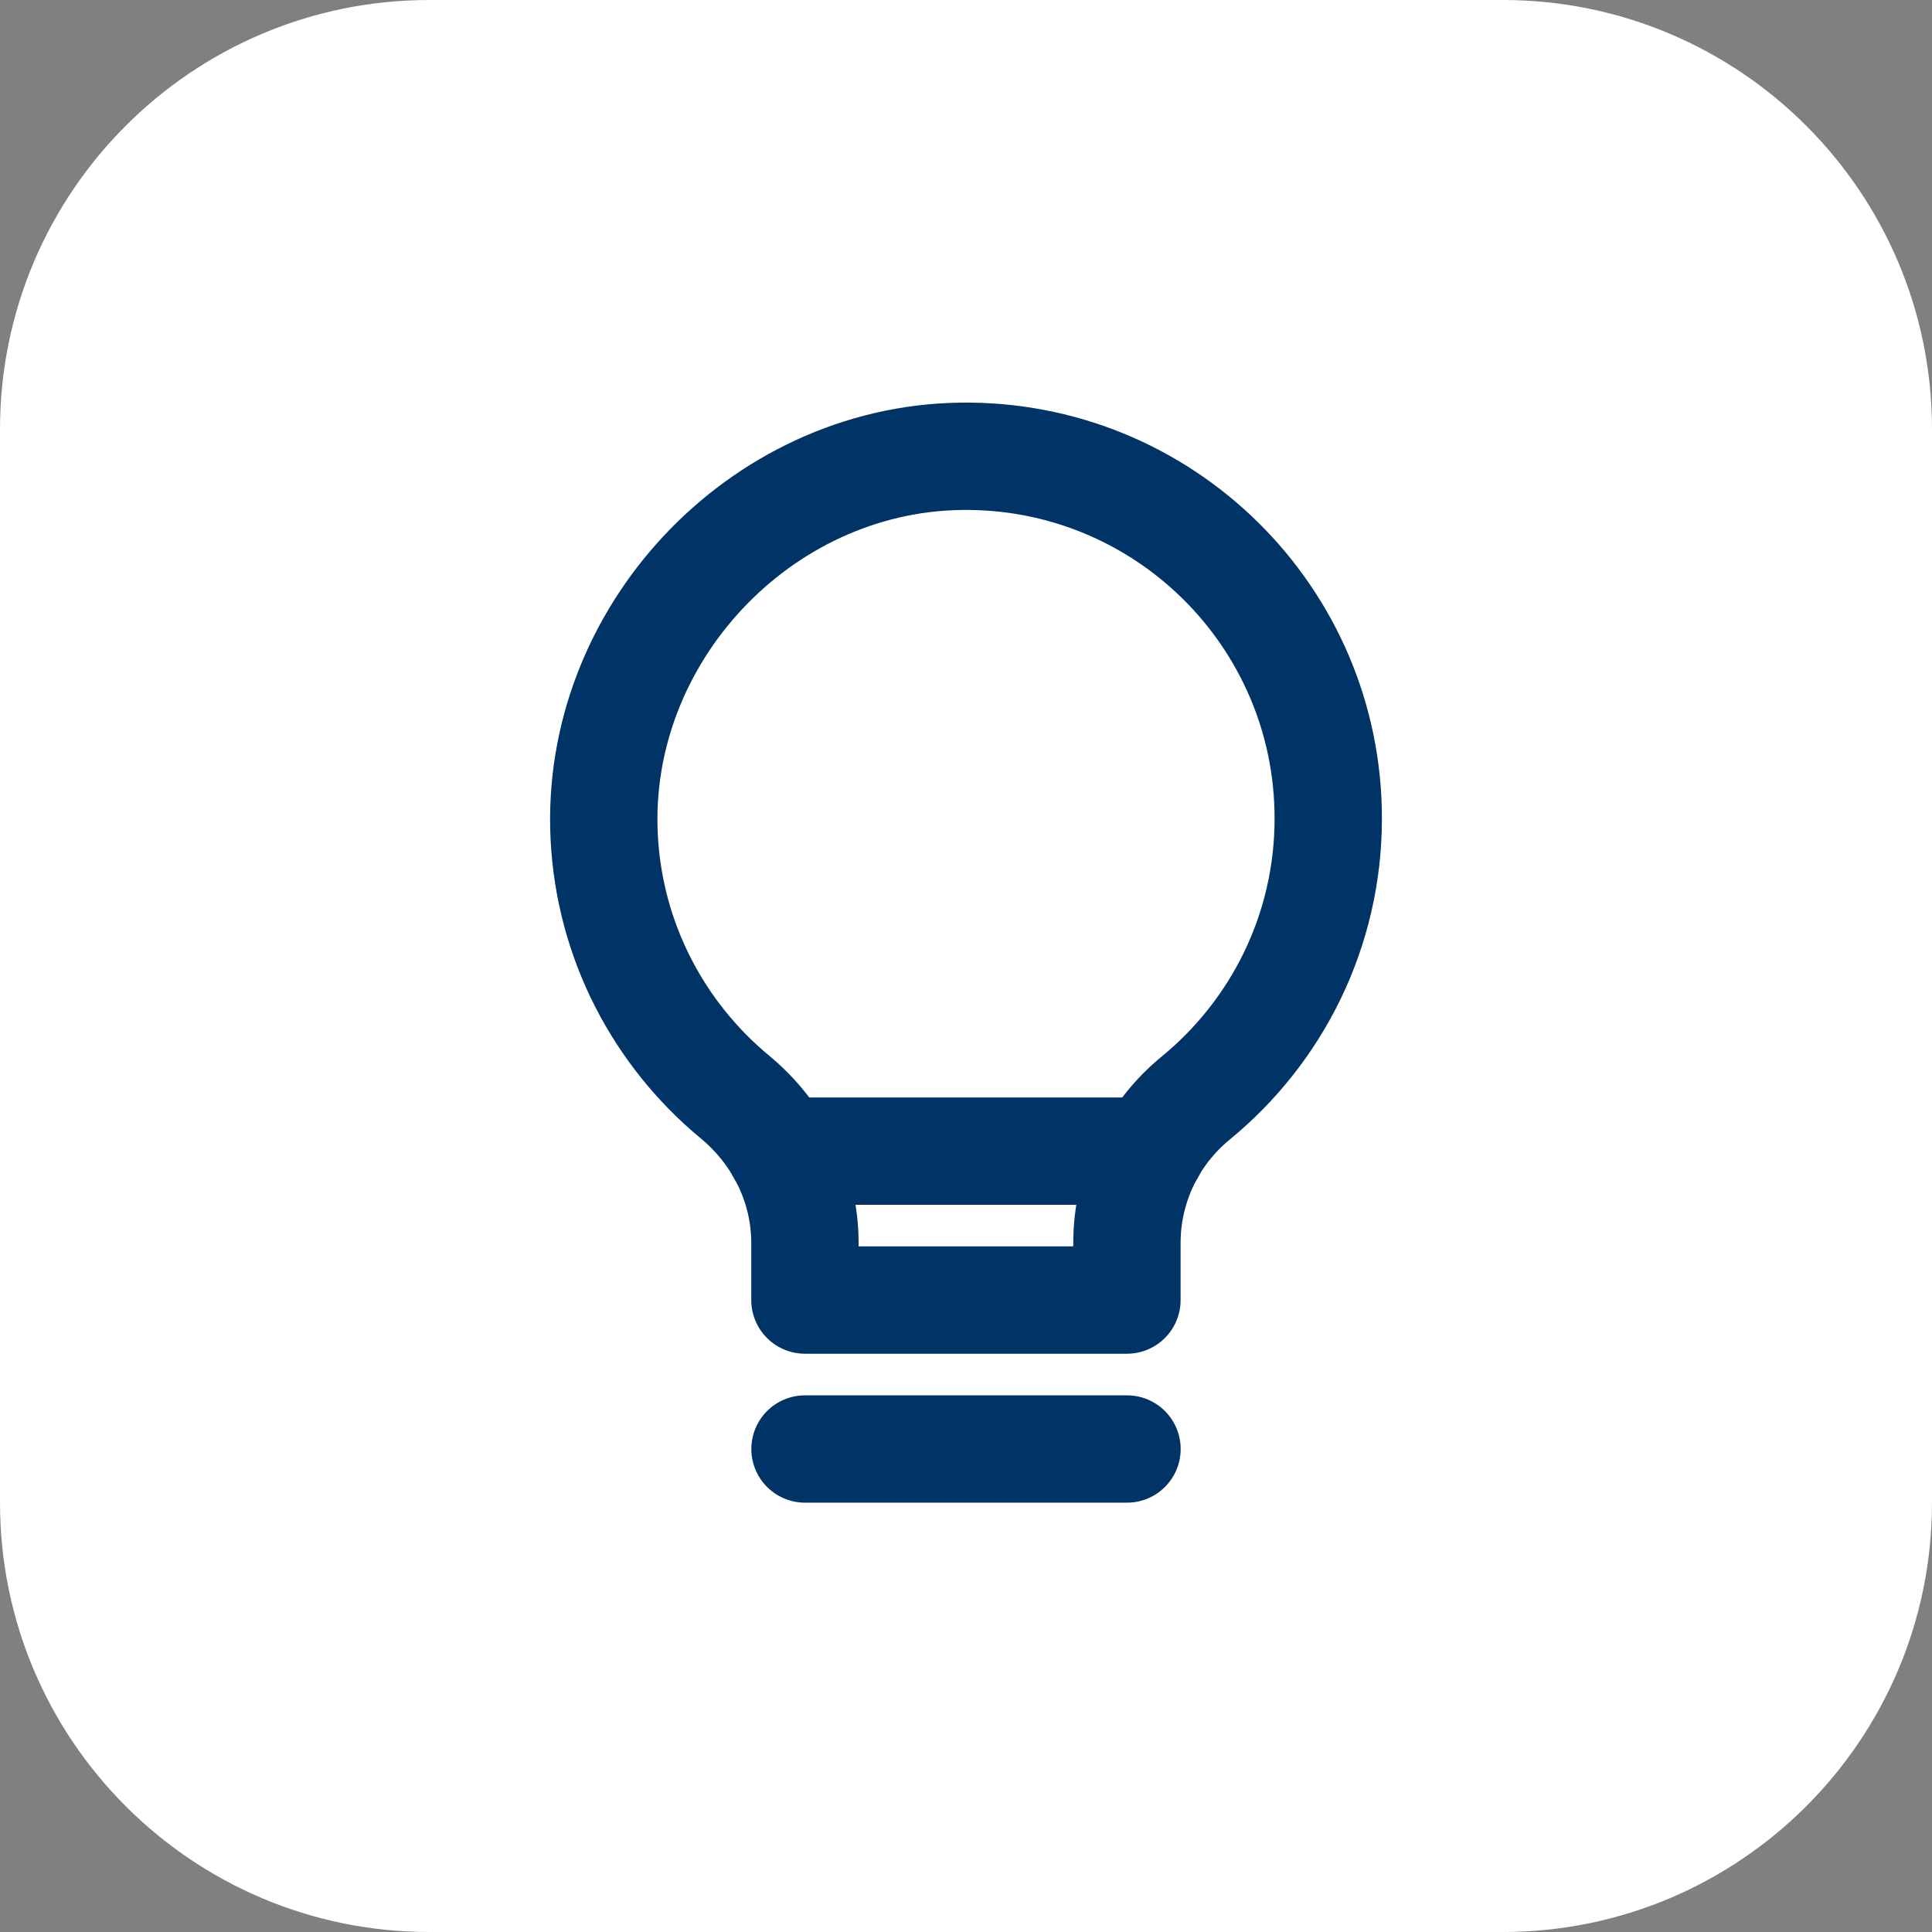
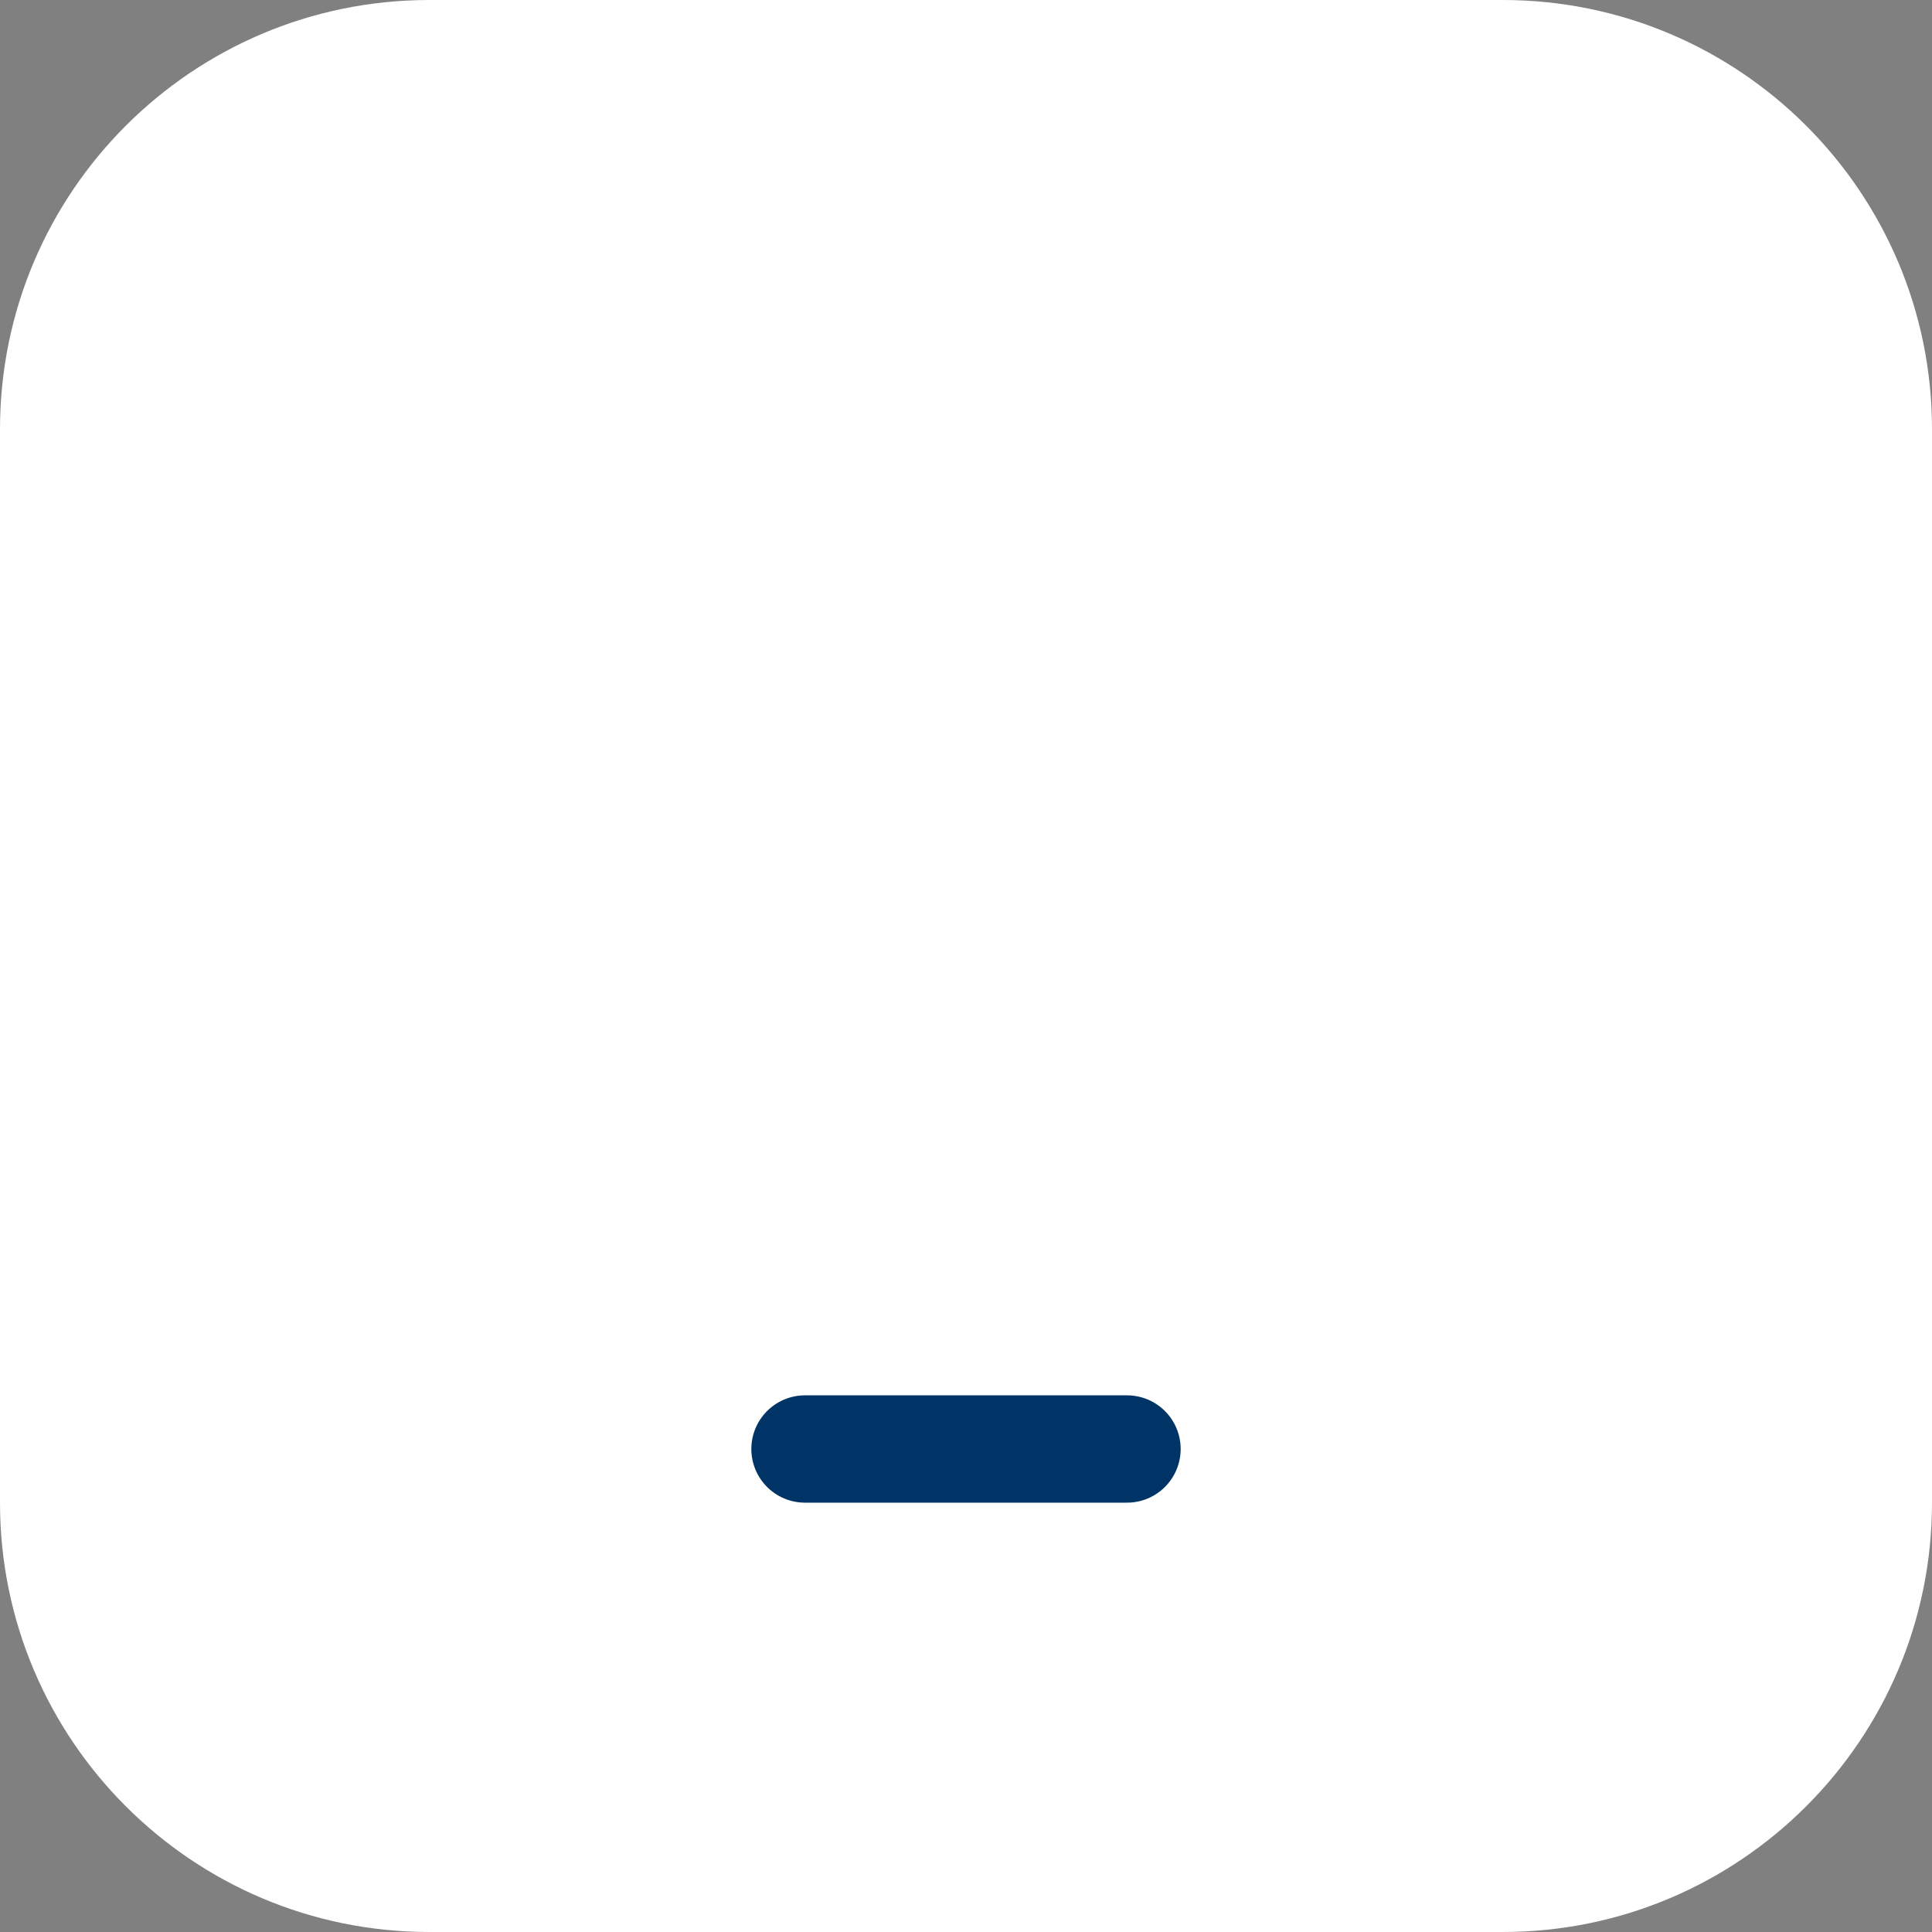
<svg xmlns="http://www.w3.org/2000/svg" width="54" height="54" viewBox="0 0 54 54" fill="none">
  <rect x="0" y="0" width="54" height="54" fill="#808080" stroke="none" />
  <path d="M0 12C0 5.373 5.373 0 12 0H42C48.627 0 54 5.373 54 12V42C54 48.627 48.627 54 42 54H12C5.373 54 0 48.627 0 42V12Z" fill="white" />
  <g clip-path="url(#clip0_4496_11001)">
    <path d="M22.5 40.5H31.5" stroke="#003466" stroke-width="3" stroke-linecap="round" stroke-linejoin="round" />
-     <path d="M31.498 34.738V36.337H22.498V34.738C22.498 33.153 21.763 31.672 20.541 30.661C18.424 28.908 17.032 26.313 16.887 23.385C16.609 17.773 21.222 12.84 26.839 12.754C32.505 12.666 37.125 17.23 37.125 22.875C37.125 26.028 35.68 28.839 33.418 30.693C32.205 31.687 31.498 33.169 31.498 34.738Z" stroke="#003466" stroke-width="3" stroke-linecap="round" stroke-linejoin="round" />
-     <path d="M21.81 32.175H32.175" stroke="#003466" stroke-width="3" stroke-linecap="round" stroke-linejoin="round" />
  </g>
  <defs>
    <clipPath id="clip0_4496_11001">
      <rect width="36" height="36" fill="white" transform="translate(9 9)" />
    </clipPath>
  </defs>
</svg>